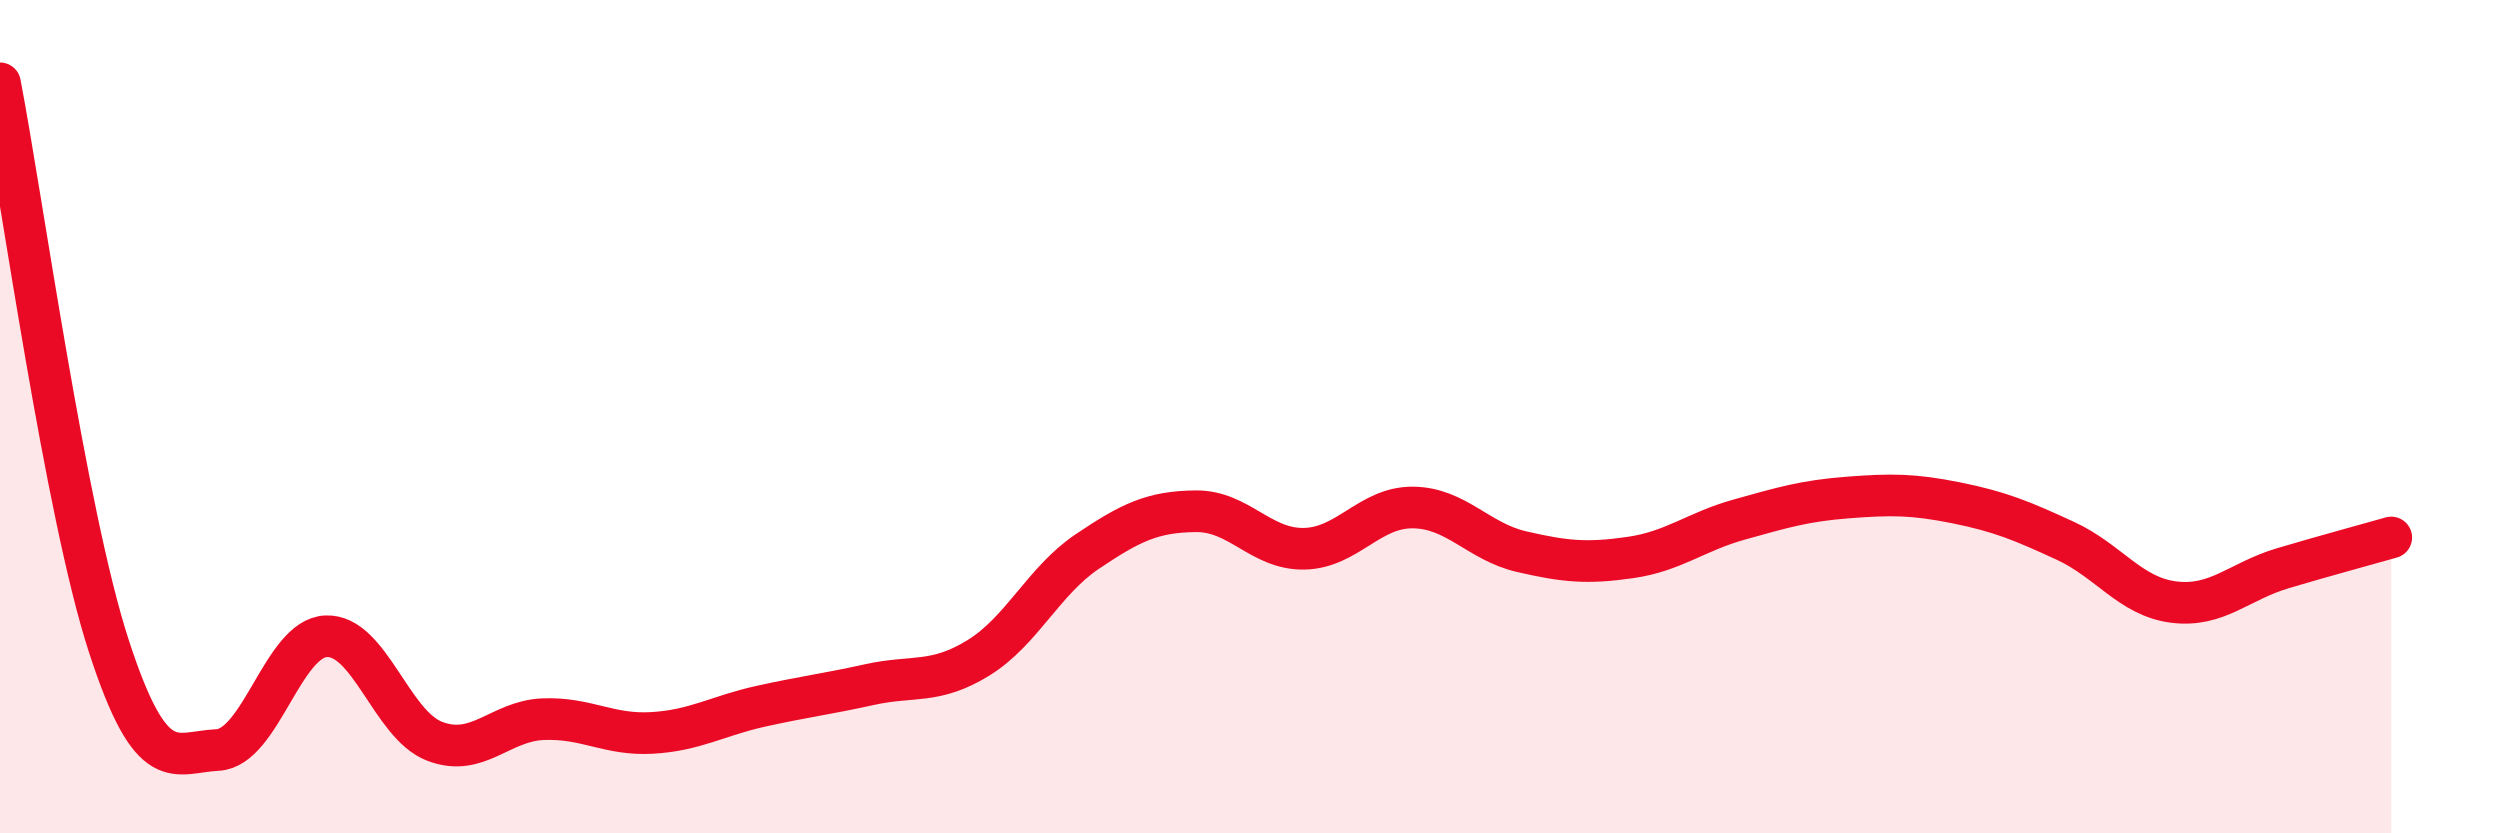
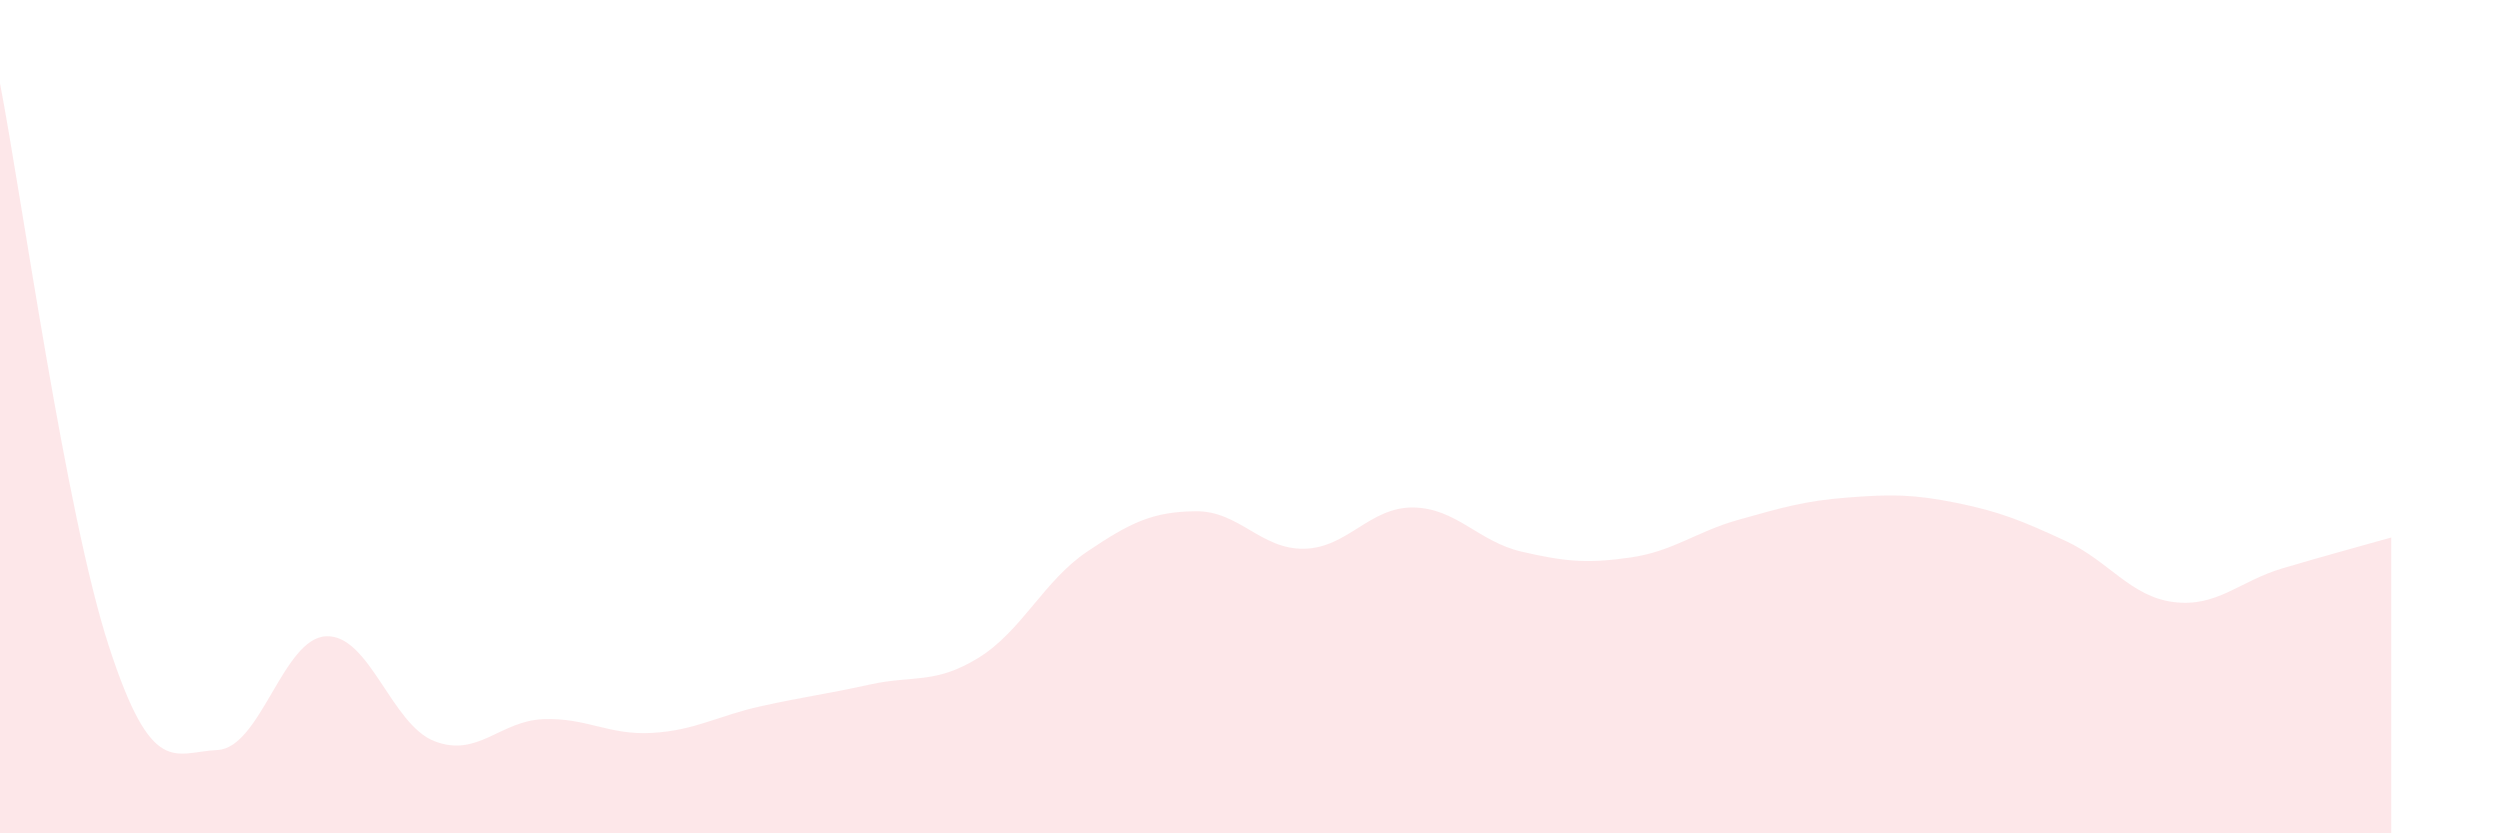
<svg xmlns="http://www.w3.org/2000/svg" width="60" height="20" viewBox="0 0 60 20">
  <path d="M 0,2 C 0.52,4.7 1.57,12.3 2.61,15.5 C 3.65,18.7 4.18,18.05 5.22,18 C 6.26,17.95 6.79,15.31 7.83,15.27 C 8.87,15.23 9.39,17.39 10.43,17.79 C 11.47,18.19 12,17.3 13.04,17.26 C 14.08,17.22 14.61,17.65 15.65,17.59 C 16.69,17.53 17.22,17.18 18.26,16.95 C 19.3,16.72 19.83,16.66 20.87,16.43 C 21.91,16.2 22.44,16.43 23.48,15.79 C 24.52,15.15 25.05,13.94 26.09,13.24 C 27.13,12.54 27.66,12.28 28.7,12.27 C 29.74,12.26 30.26,13.19 31.3,13.17 C 32.34,13.15 32.87,12.17 33.91,12.18 C 34.95,12.19 35.48,13 36.52,13.24 C 37.56,13.48 38.09,13.53 39.13,13.38 C 40.17,13.23 40.7,12.76 41.74,12.47 C 42.78,12.18 43.31,12.02 44.35,11.94 C 45.39,11.86 45.92,11.86 46.96,12.07 C 48,12.28 48.53,12.5 49.57,12.98 C 50.61,13.46 51.13,14.32 52.17,14.45 C 53.21,14.58 53.74,13.95 54.78,13.64 C 55.82,13.33 56.87,13.05 57.39,12.9L57.39 20L0 20Z" fill="#EB0A25" opacity="0.1" stroke-linecap="round" stroke-linejoin="round" />
-   <path d="M 0,2 C 0.52,4.7 1.57,12.3 2.61,15.5 C 3.65,18.7 4.18,18.05 5.22,18 C 6.26,17.95 6.79,15.31 7.83,15.27 C 8.87,15.23 9.39,17.39 10.43,17.79 C 11.47,18.19 12,17.3 13.04,17.26 C 14.08,17.22 14.61,17.65 15.65,17.59 C 16.69,17.53 17.22,17.18 18.26,16.95 C 19.3,16.72 19.83,16.66 20.87,16.43 C 21.91,16.2 22.44,16.43 23.48,15.79 C 24.52,15.15 25.05,13.94 26.09,13.24 C 27.13,12.54 27.66,12.28 28.7,12.27 C 29.74,12.26 30.26,13.19 31.3,13.17 C 32.34,13.15 32.87,12.17 33.91,12.18 C 34.95,12.19 35.48,13 36.52,13.24 C 37.56,13.48 38.09,13.53 39.13,13.38 C 40.17,13.23 40.7,12.76 41.74,12.47 C 42.78,12.18 43.31,12.02 44.35,11.94 C 45.39,11.86 45.92,11.86 46.96,12.07 C 48,12.28 48.53,12.5 49.57,12.98 C 50.61,13.46 51.13,14.32 52.17,14.45 C 53.21,14.58 53.74,13.95 54.78,13.64 C 55.82,13.33 56.87,13.05 57.39,12.9" stroke="#EB0A25" stroke-width="1" fill="none" stroke-linecap="round" stroke-linejoin="round" />
</svg>